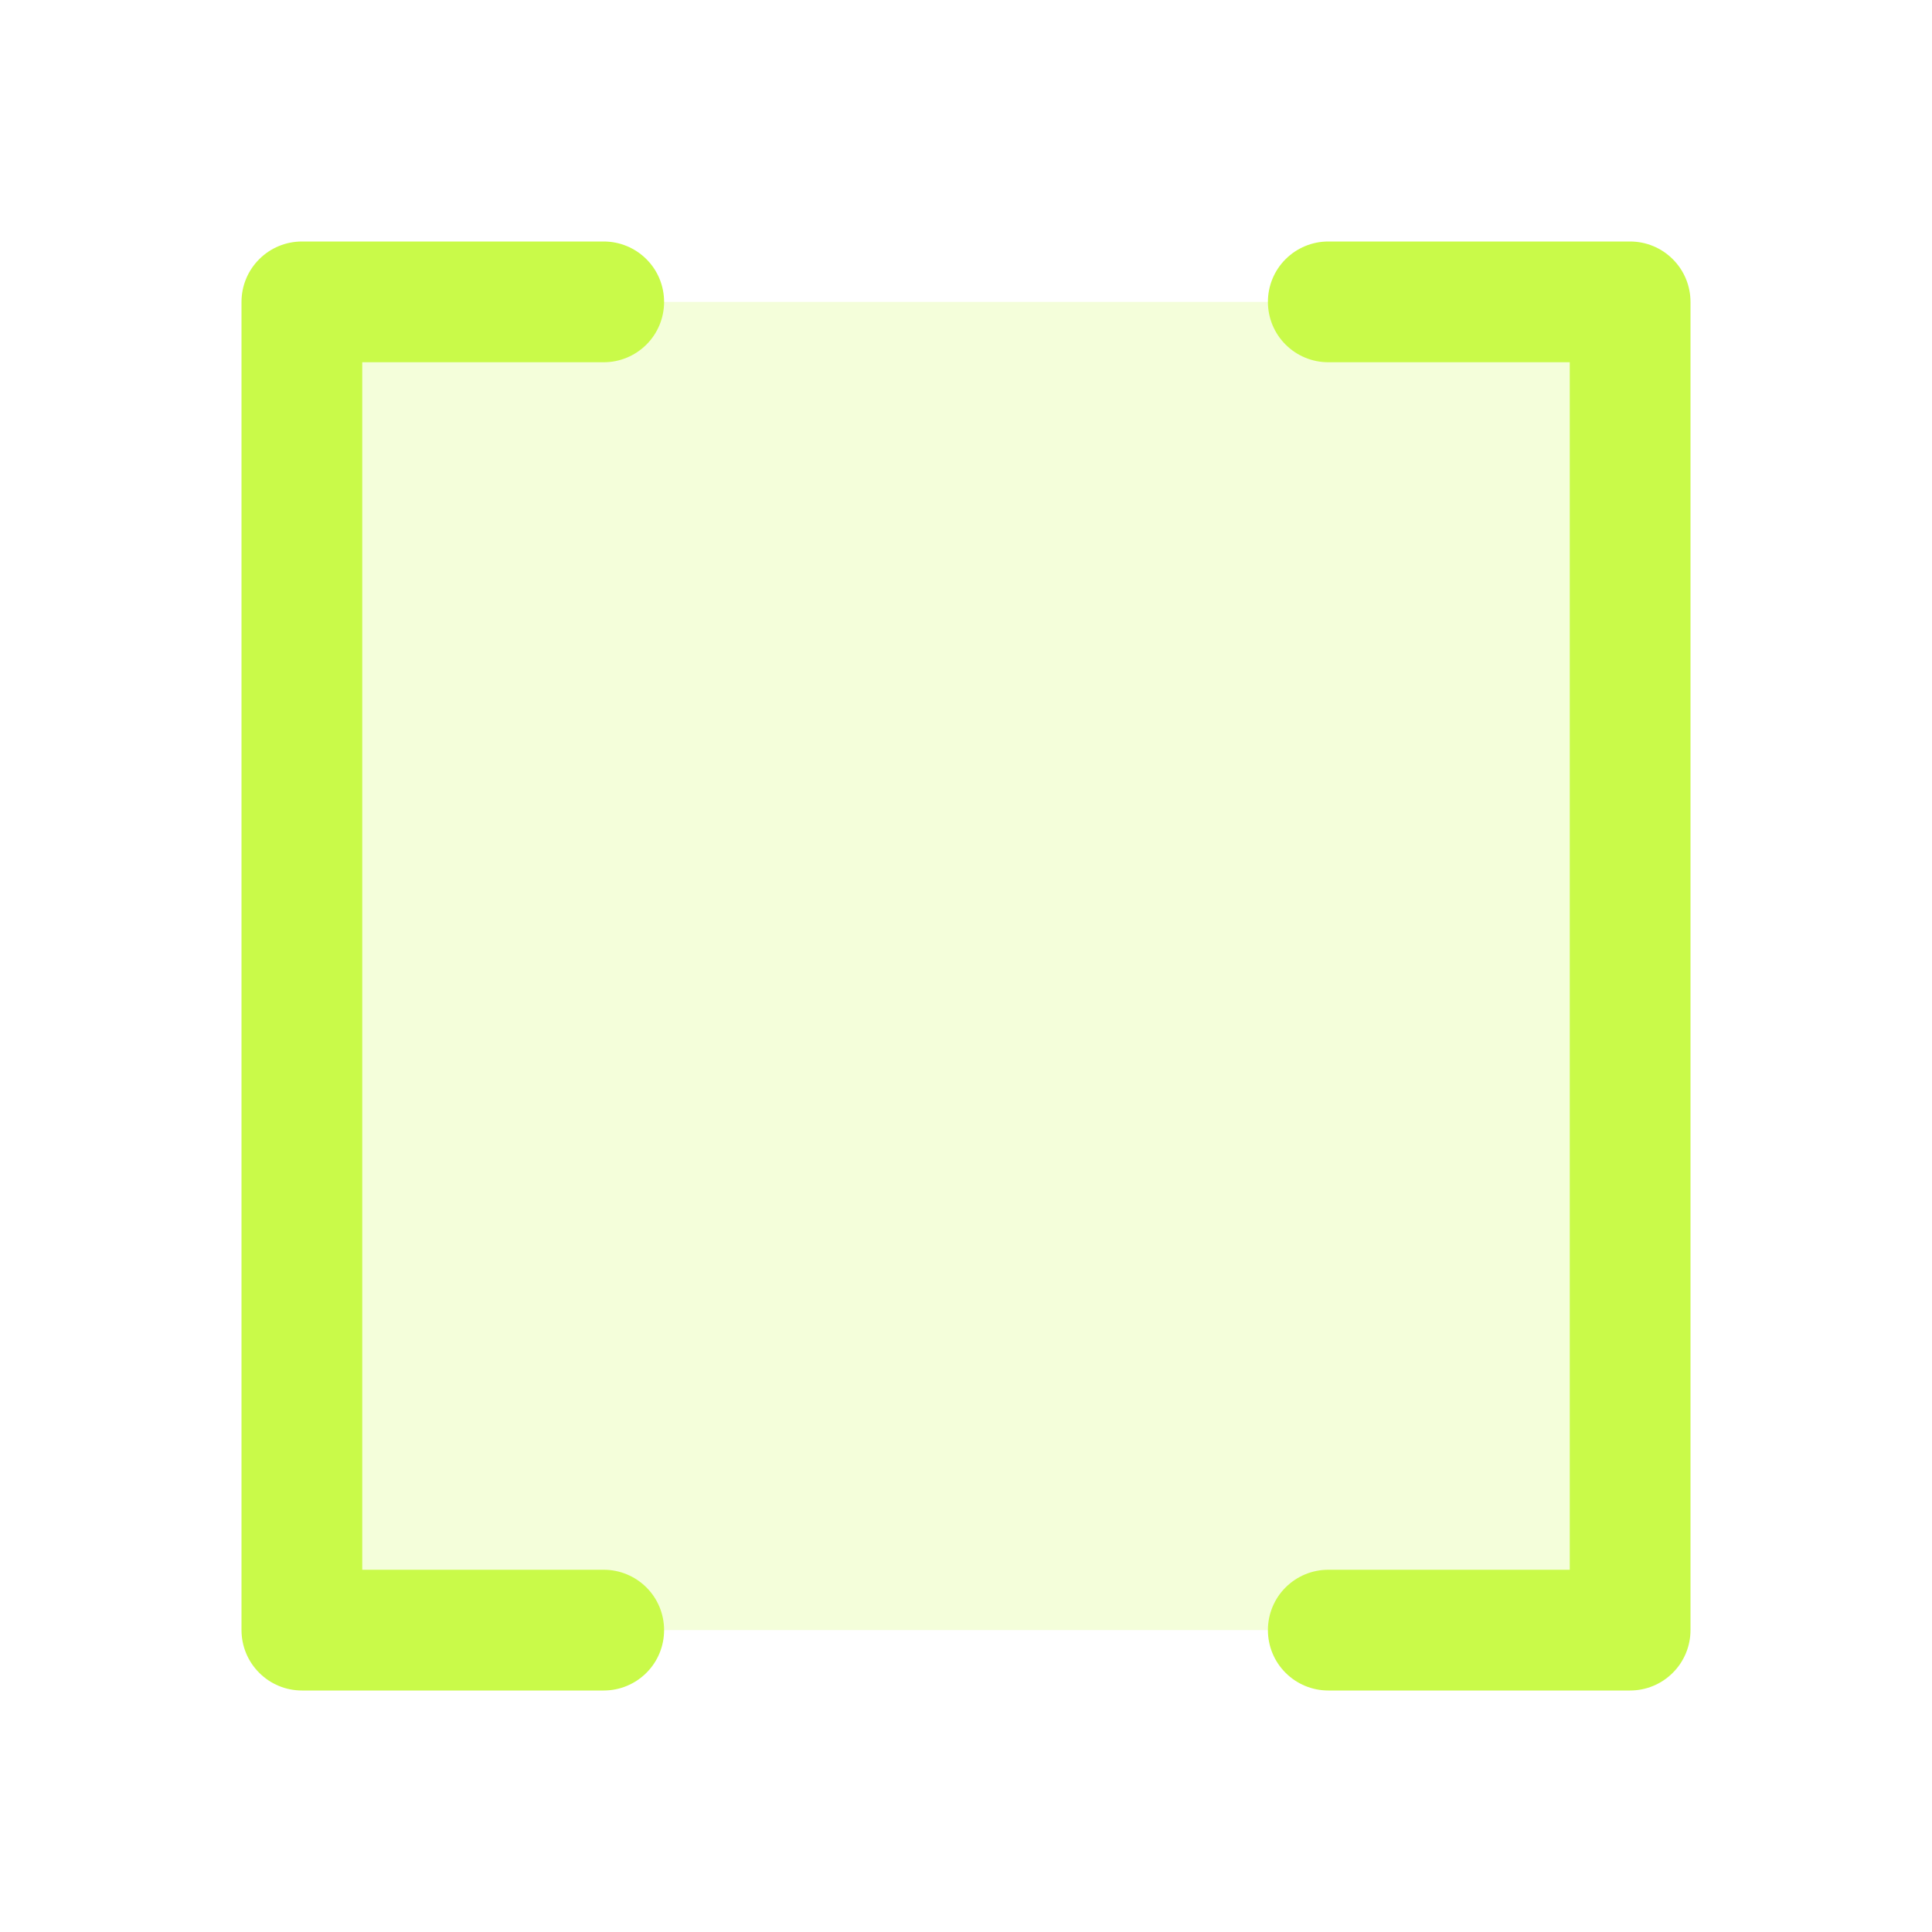
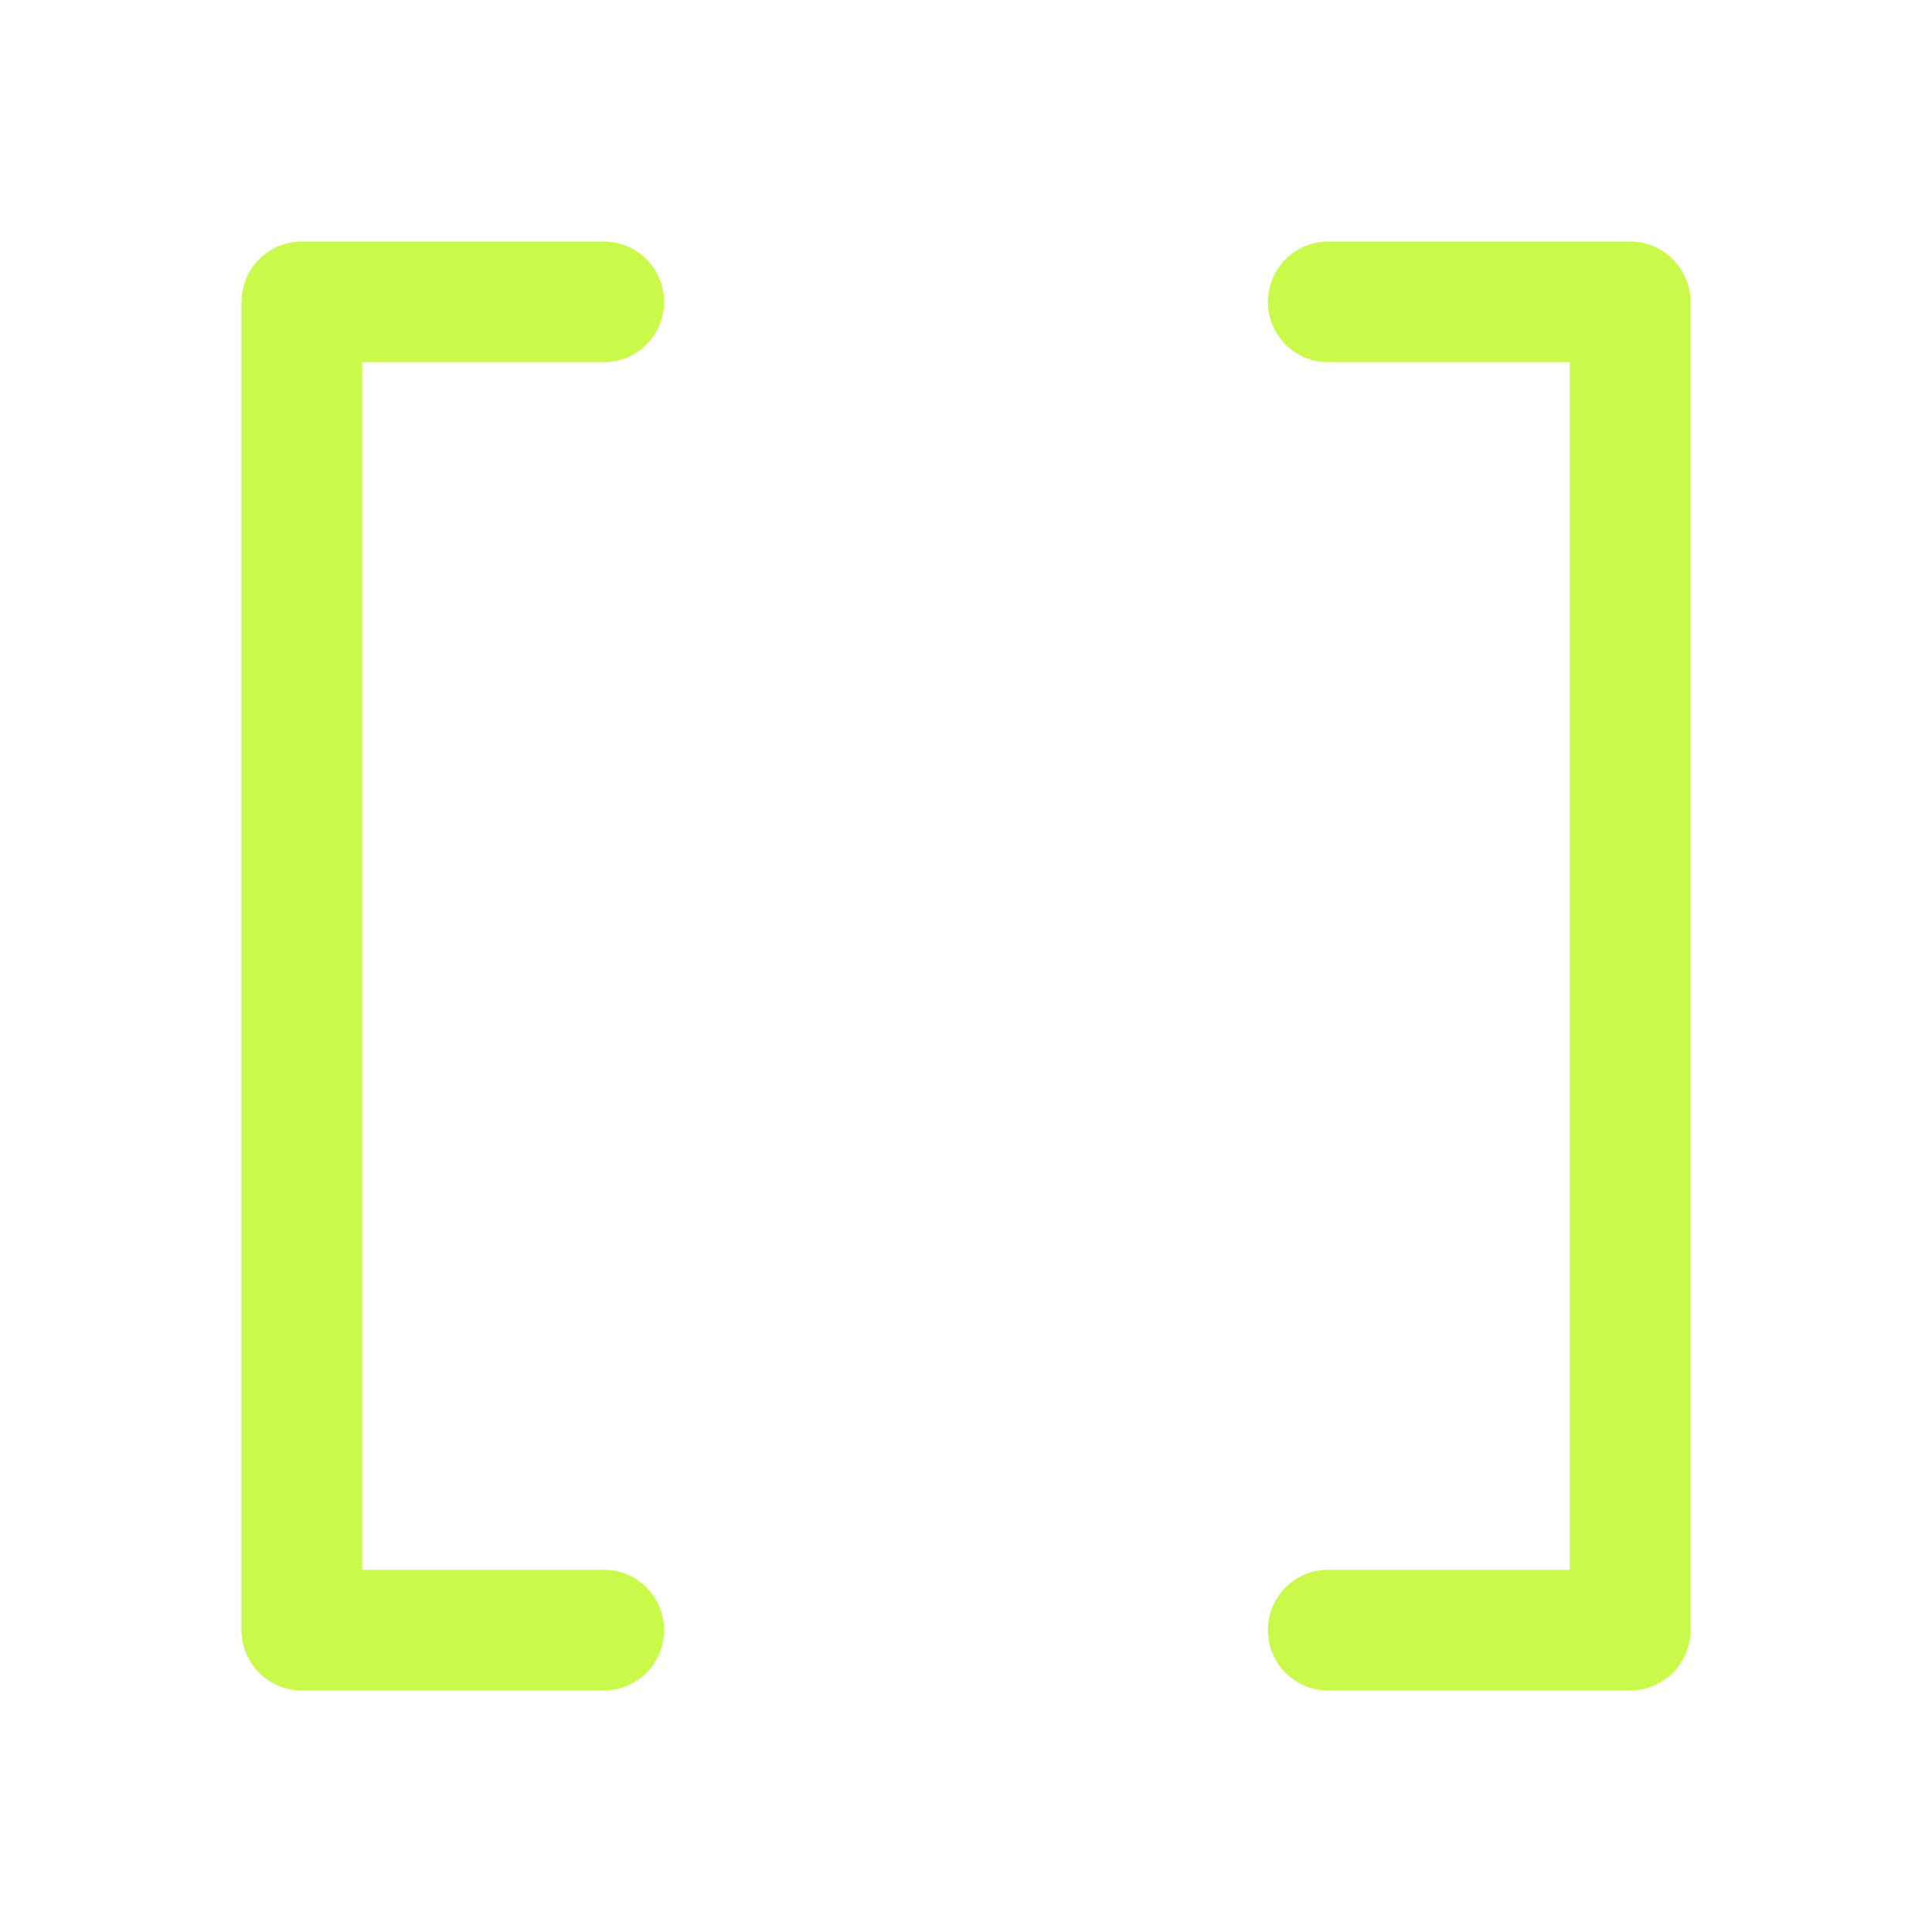
<svg xmlns="http://www.w3.org/2000/svg" width="30" height="30" viewBox="0 0 30 30" fill="none">
-   <path opacity="0.2" d="M25.312 4.688V25.312H4.688V4.688H25.312Z" fill="url(#paint0_linear_37_4180)" />
  <path d="M5.625 5.625V24.375H9.375C9.624 24.375 9.862 24.474 10.038 24.65C10.214 24.825 10.312 25.064 10.312 25.312C10.312 25.561 10.214 25.8 10.038 25.975C9.862 26.151 9.624 26.25 9.375 26.25H4.688C4.439 26.25 4.2 26.151 4.025 25.975C3.849 25.8 3.75 25.561 3.75 25.312V4.688C3.75 4.439 3.849 4.2 4.025 4.025C4.2 3.849 4.439 3.75 4.688 3.75H9.375C9.624 3.75 9.862 3.849 10.038 4.025C10.214 4.2 10.312 4.439 10.312 4.688C10.312 4.936 10.214 5.175 10.038 5.35C9.862 5.526 9.624 5.625 9.375 5.625H5.625ZM25.312 3.75H20.625C20.376 3.75 20.138 3.849 19.962 4.025C19.786 4.2 19.688 4.439 19.688 4.688C19.688 4.936 19.786 5.175 19.962 5.35C20.138 5.526 20.376 5.625 20.625 5.625H24.375V24.375H20.625C20.376 24.375 20.138 24.474 19.962 24.65C19.786 24.825 19.688 25.064 19.688 25.312C19.688 25.561 19.786 25.8 19.962 25.975C20.138 26.151 20.376 26.25 20.625 26.25H25.312C25.561 26.25 25.8 26.151 25.975 25.975C26.151 25.8 26.25 25.561 26.25 25.312V4.688C26.25 4.439 26.151 4.2 25.975 4.025C25.8 3.849 25.561 3.75 25.312 3.75Z" fill="url(#paint1_linear_37_4180)" />
  <defs>
    <linearGradient id="paint0_linear_37_4180" x1="25.312" y1="4.688" x2="0.585" y2="12.785" gradientUnits="userSpaceOnUse">
      <stop stop-color="#C9FA49" />
      <stop offset="1" stop-color="#C9FA49" />
    </linearGradient>
    <linearGradient id="paint1_linear_37_4180" x1="26.25" y1="3.75" x2="-0.725" y2="12.583" gradientUnits="userSpaceOnUse">
      <stop stop-color="#C9FA49" />
      <stop offset="1" stop-color="#C9FA49" />
    </linearGradient>
  </defs>
</svg>